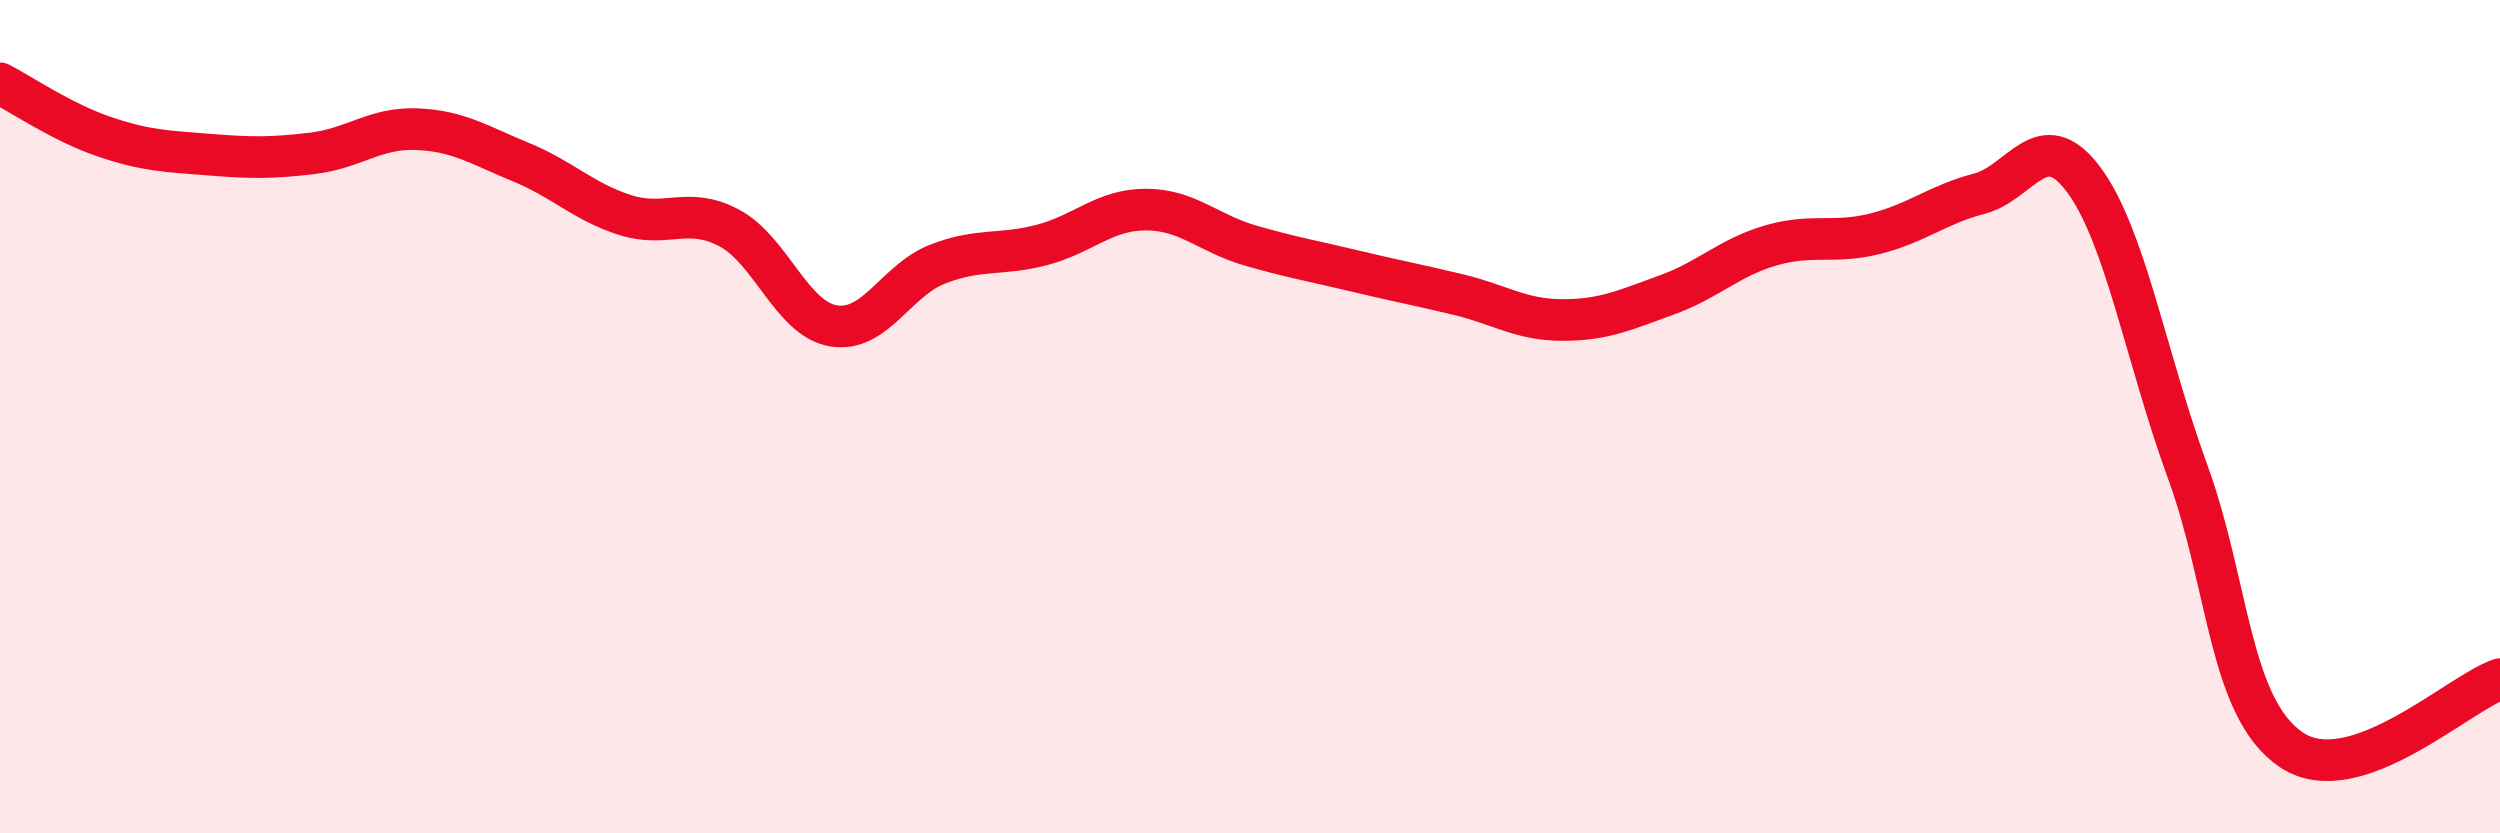
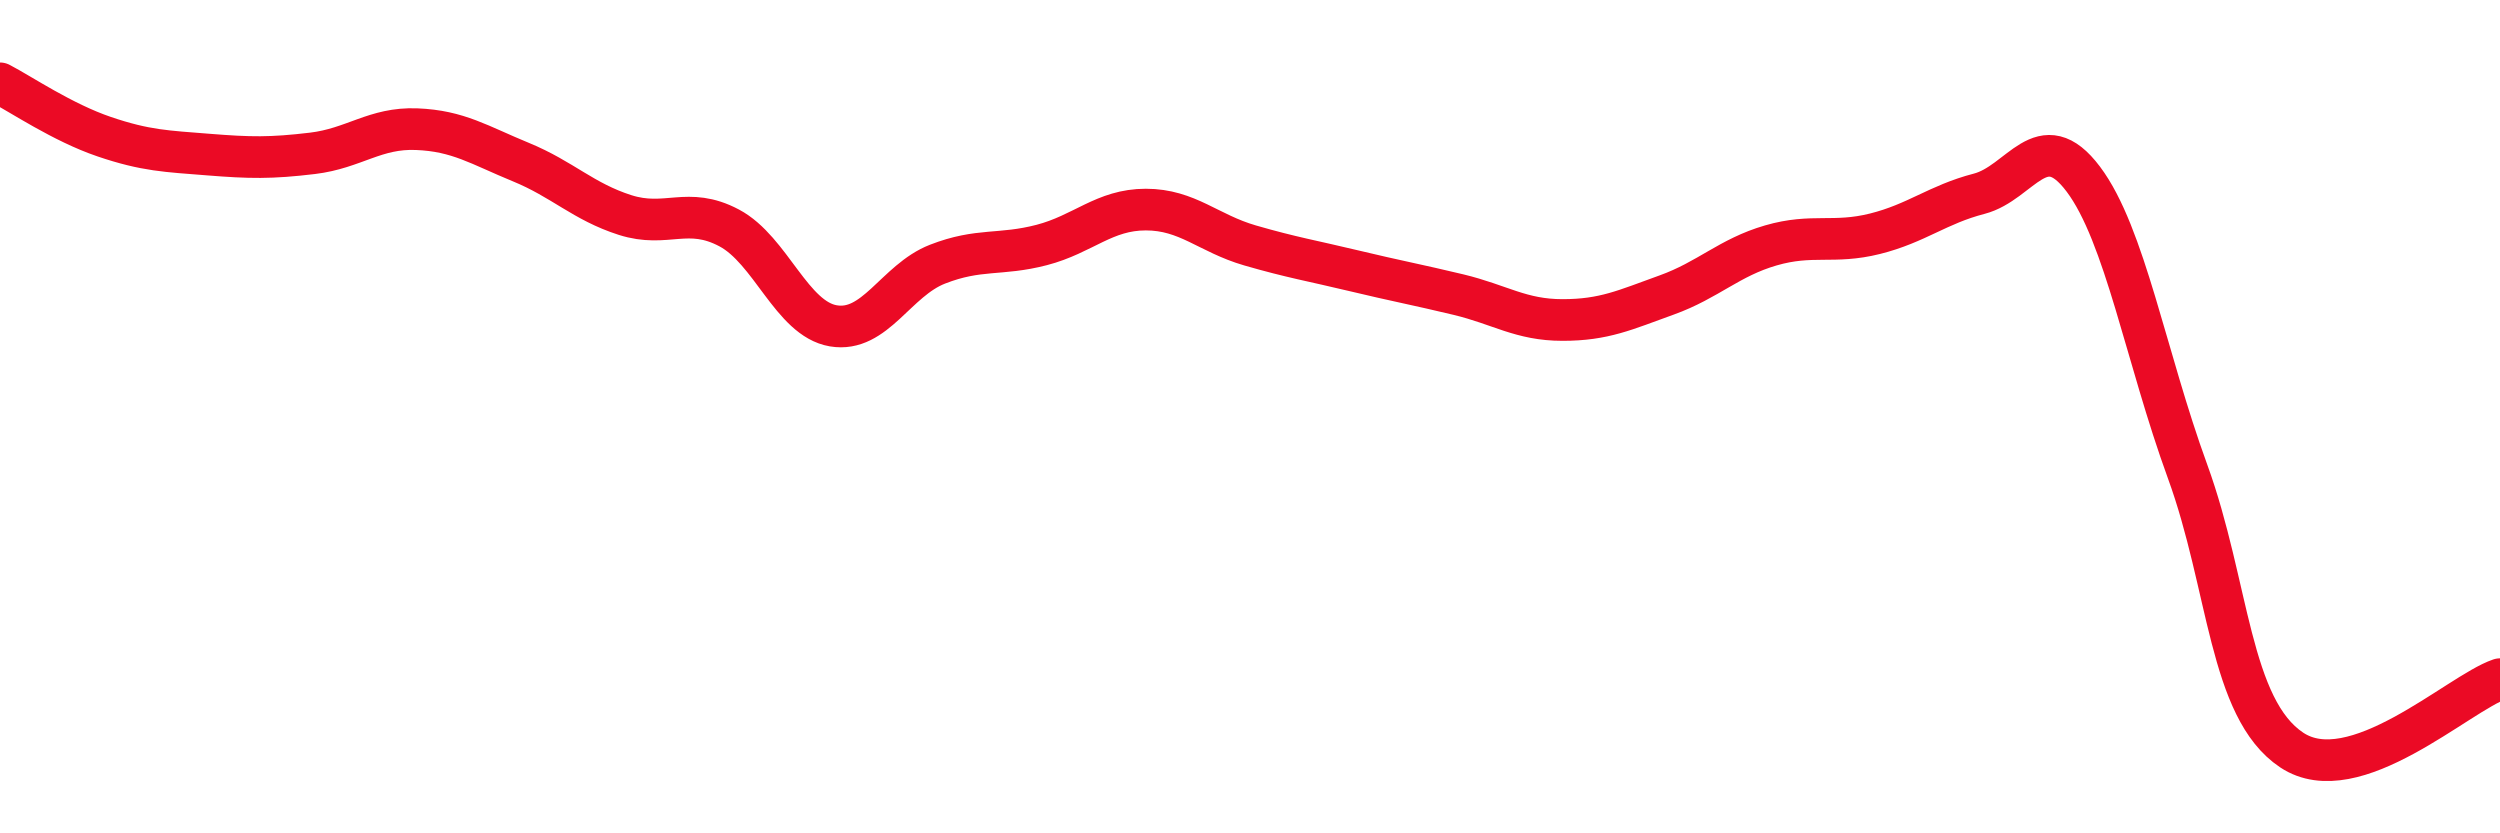
<svg xmlns="http://www.w3.org/2000/svg" width="60" height="20" viewBox="0 0 60 20">
-   <path d="M 0,2 C 0.5,2.26 1.5,2.94 2.5,3.28 C 3.5,3.62 4,3.63 5,3.71 C 6,3.79 6.5,3.8 7.5,3.68 C 8.5,3.56 9,3.06 10,3.1 C 11,3.14 11.5,3.48 12.5,3.89 C 13.5,4.3 14,4.84 15,5.16 C 16,5.48 16.5,4.94 17.5,5.47 C 18.5,6 19,7.65 20,7.82 C 21,7.99 21.5,6.73 22.5,6.34 C 23.5,5.95 24,6.14 25,5.88 C 26,5.62 26.5,5.03 27.5,5.03 C 28.5,5.03 29,5.6 30,5.89 C 31,6.18 31.5,6.26 32.5,6.5 C 33.5,6.74 34,6.83 35,7.07 C 36,7.31 36.5,7.68 37.5,7.68 C 38.5,7.68 39,7.44 40,7.08 C 41,6.72 41.5,6.18 42.5,5.89 C 43.5,5.6 44,5.86 45,5.61 C 46,5.36 46.5,4.91 47.5,4.65 C 48.5,4.39 49,2.97 50,4.3 C 51,5.63 51.5,8.57 52.5,11.31 C 53.5,14.05 53.5,17 55,18 C 56.5,19 59,16.64 60,16.3L60 20L0 20Z" fill="#EB0A25" opacity="0.1" stroke-linecap="round" stroke-linejoin="round" />
  <path d="M 0,2 C 0.5,2.26 1.5,2.94 2.5,3.28 C 3.5,3.62 4,3.63 5,3.71 C 6,3.79 6.5,3.8 7.5,3.68 C 8.5,3.56 9,3.06 10,3.1 C 11,3.14 11.5,3.48 12.5,3.89 C 13.5,4.3 14,4.84 15,5.16 C 16,5.48 16.5,4.94 17.5,5.47 C 18.5,6 19,7.65 20,7.82 C 21,7.99 21.5,6.73 22.5,6.34 C 23.5,5.95 24,6.14 25,5.88 C 26,5.62 26.5,5.03 27.5,5.03 C 28.5,5.03 29,5.6 30,5.89 C 31,6.18 31.5,6.26 32.5,6.5 C 33.5,6.74 34,6.83 35,7.07 C 36,7.31 36.5,7.68 37.5,7.68 C 38.5,7.68 39,7.44 40,7.08 C 41,6.72 41.5,6.18 42.5,5.89 C 43.5,5.6 44,5.86 45,5.61 C 46,5.36 46.5,4.91 47.5,4.65 C 48.5,4.39 49,2.97 50,4.3 C 51,5.63 51.5,8.57 52.5,11.31 C 53.5,14.05 53.5,17 55,18 C 56.5,19 59,16.64 60,16.3" stroke="#EB0A25" stroke-width="1" fill="none" stroke-linecap="round" stroke-linejoin="round" />
</svg>